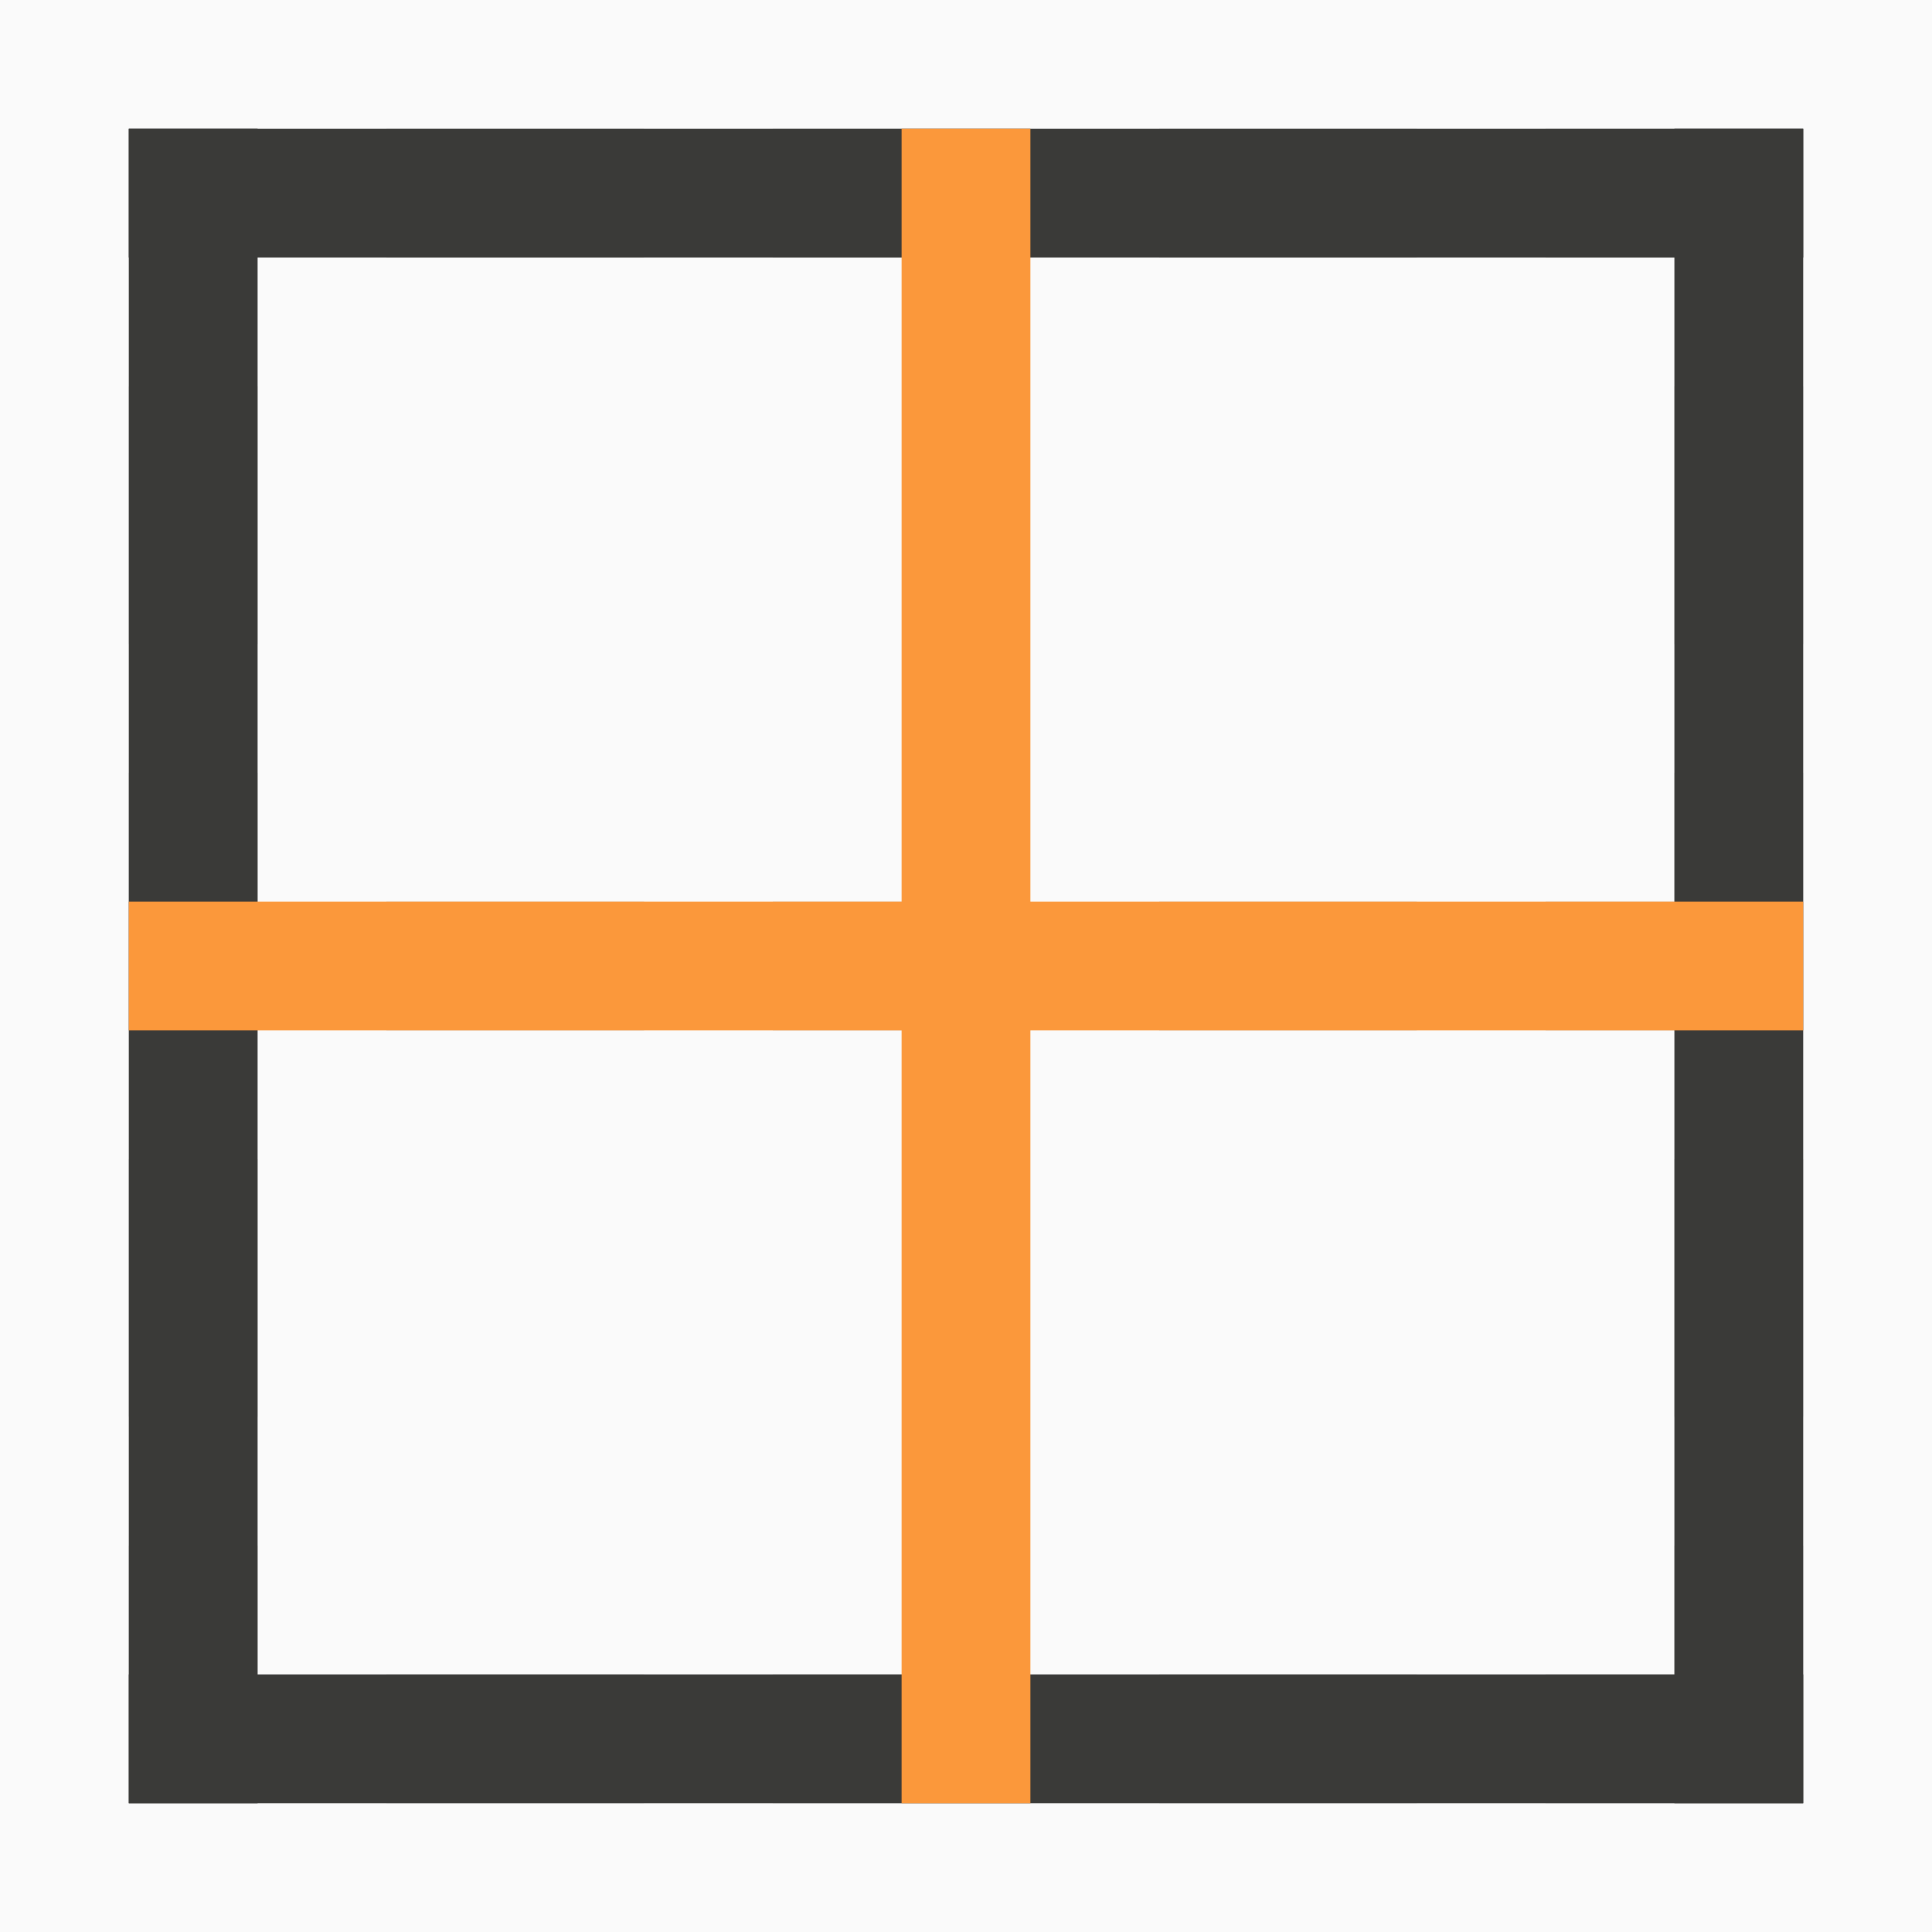
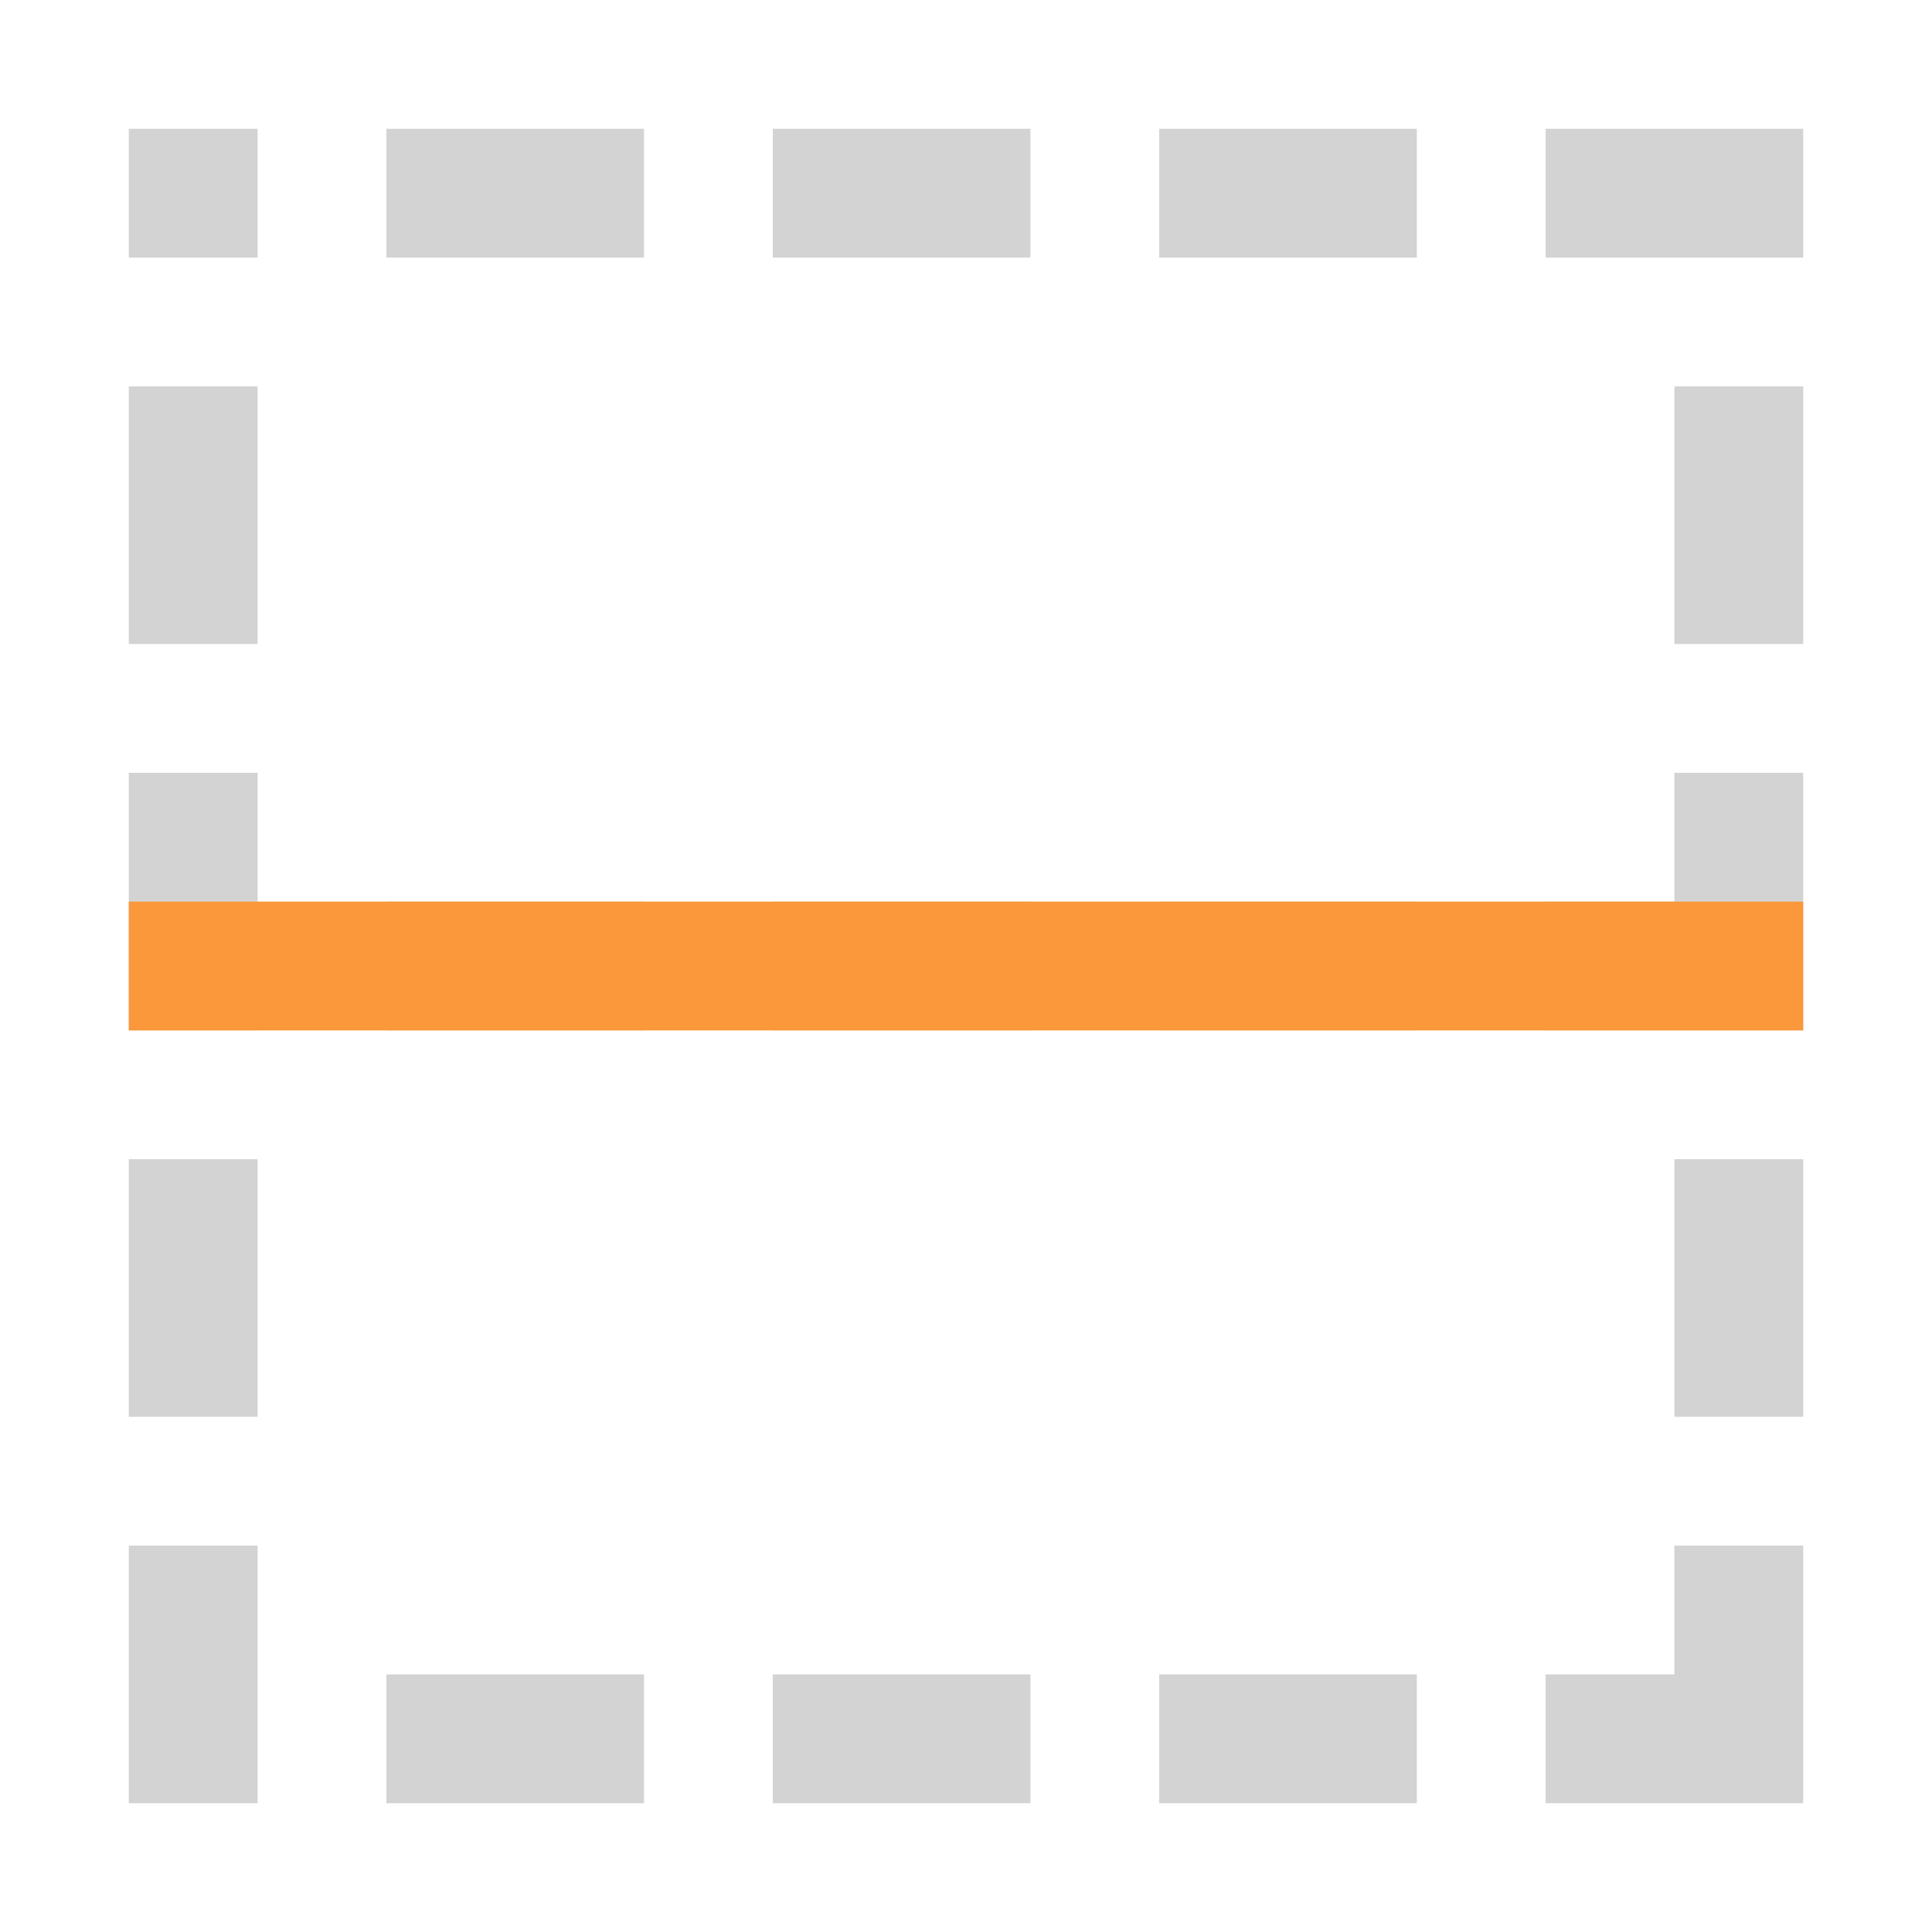
<svg xmlns="http://www.w3.org/2000/svg" height="15" width="15">
-   <path d="m0 0v15h15v-15z" fill="#fafafa" stroke-width=".938" />
  <path d="m1 1v1h1v-1zm2 0v1h2v-1zm3 0v1h2v-1zm3 0v1h2v-1zm3 0v1h1 1v-1h-1zm-11 2v2h1v-2zm12 0v2h1v-2zm-12 3v2h1v-2zm12 0v2h1v-2zm-12 3v2h1v-2zm12 0v2h1v-2zm-12 3v2h1v-2zm12 0v1h-1v1h1 1v-2zm-10 1v1h2v-1zm3 0v1h2v-1zm3 0v1h2v-1z" fill="#d3d3d3" />
  <g fill="#d3d3d3" transform="matrix(0 1 1 0 0 0)">
    <path d="m7 3h1v2h-1z" />
    <path d="m7 6h1v2h-1z" />
    <path d="m7 9h1v2h-1z" />
    <path d="m7 12h1v1h-1z" />
  </g>
-   <path d="m1 1v1h2 9 2v-1zm0 12v1h13v-1h-2-9z" fill="#3a3a38" />
-   <path d="m14 1h-1v2 9 2h1zm-12 0h-1v13h1v-2-9z" fill="#3a3a38" />
  <g fill="#fb983b">
    <path d="m7-14h1v13h-1z" transform="rotate(90)" />
-     <path d="m-8-14h1v13h-1z" transform="scale(-1)" />
  </g>
</svg>